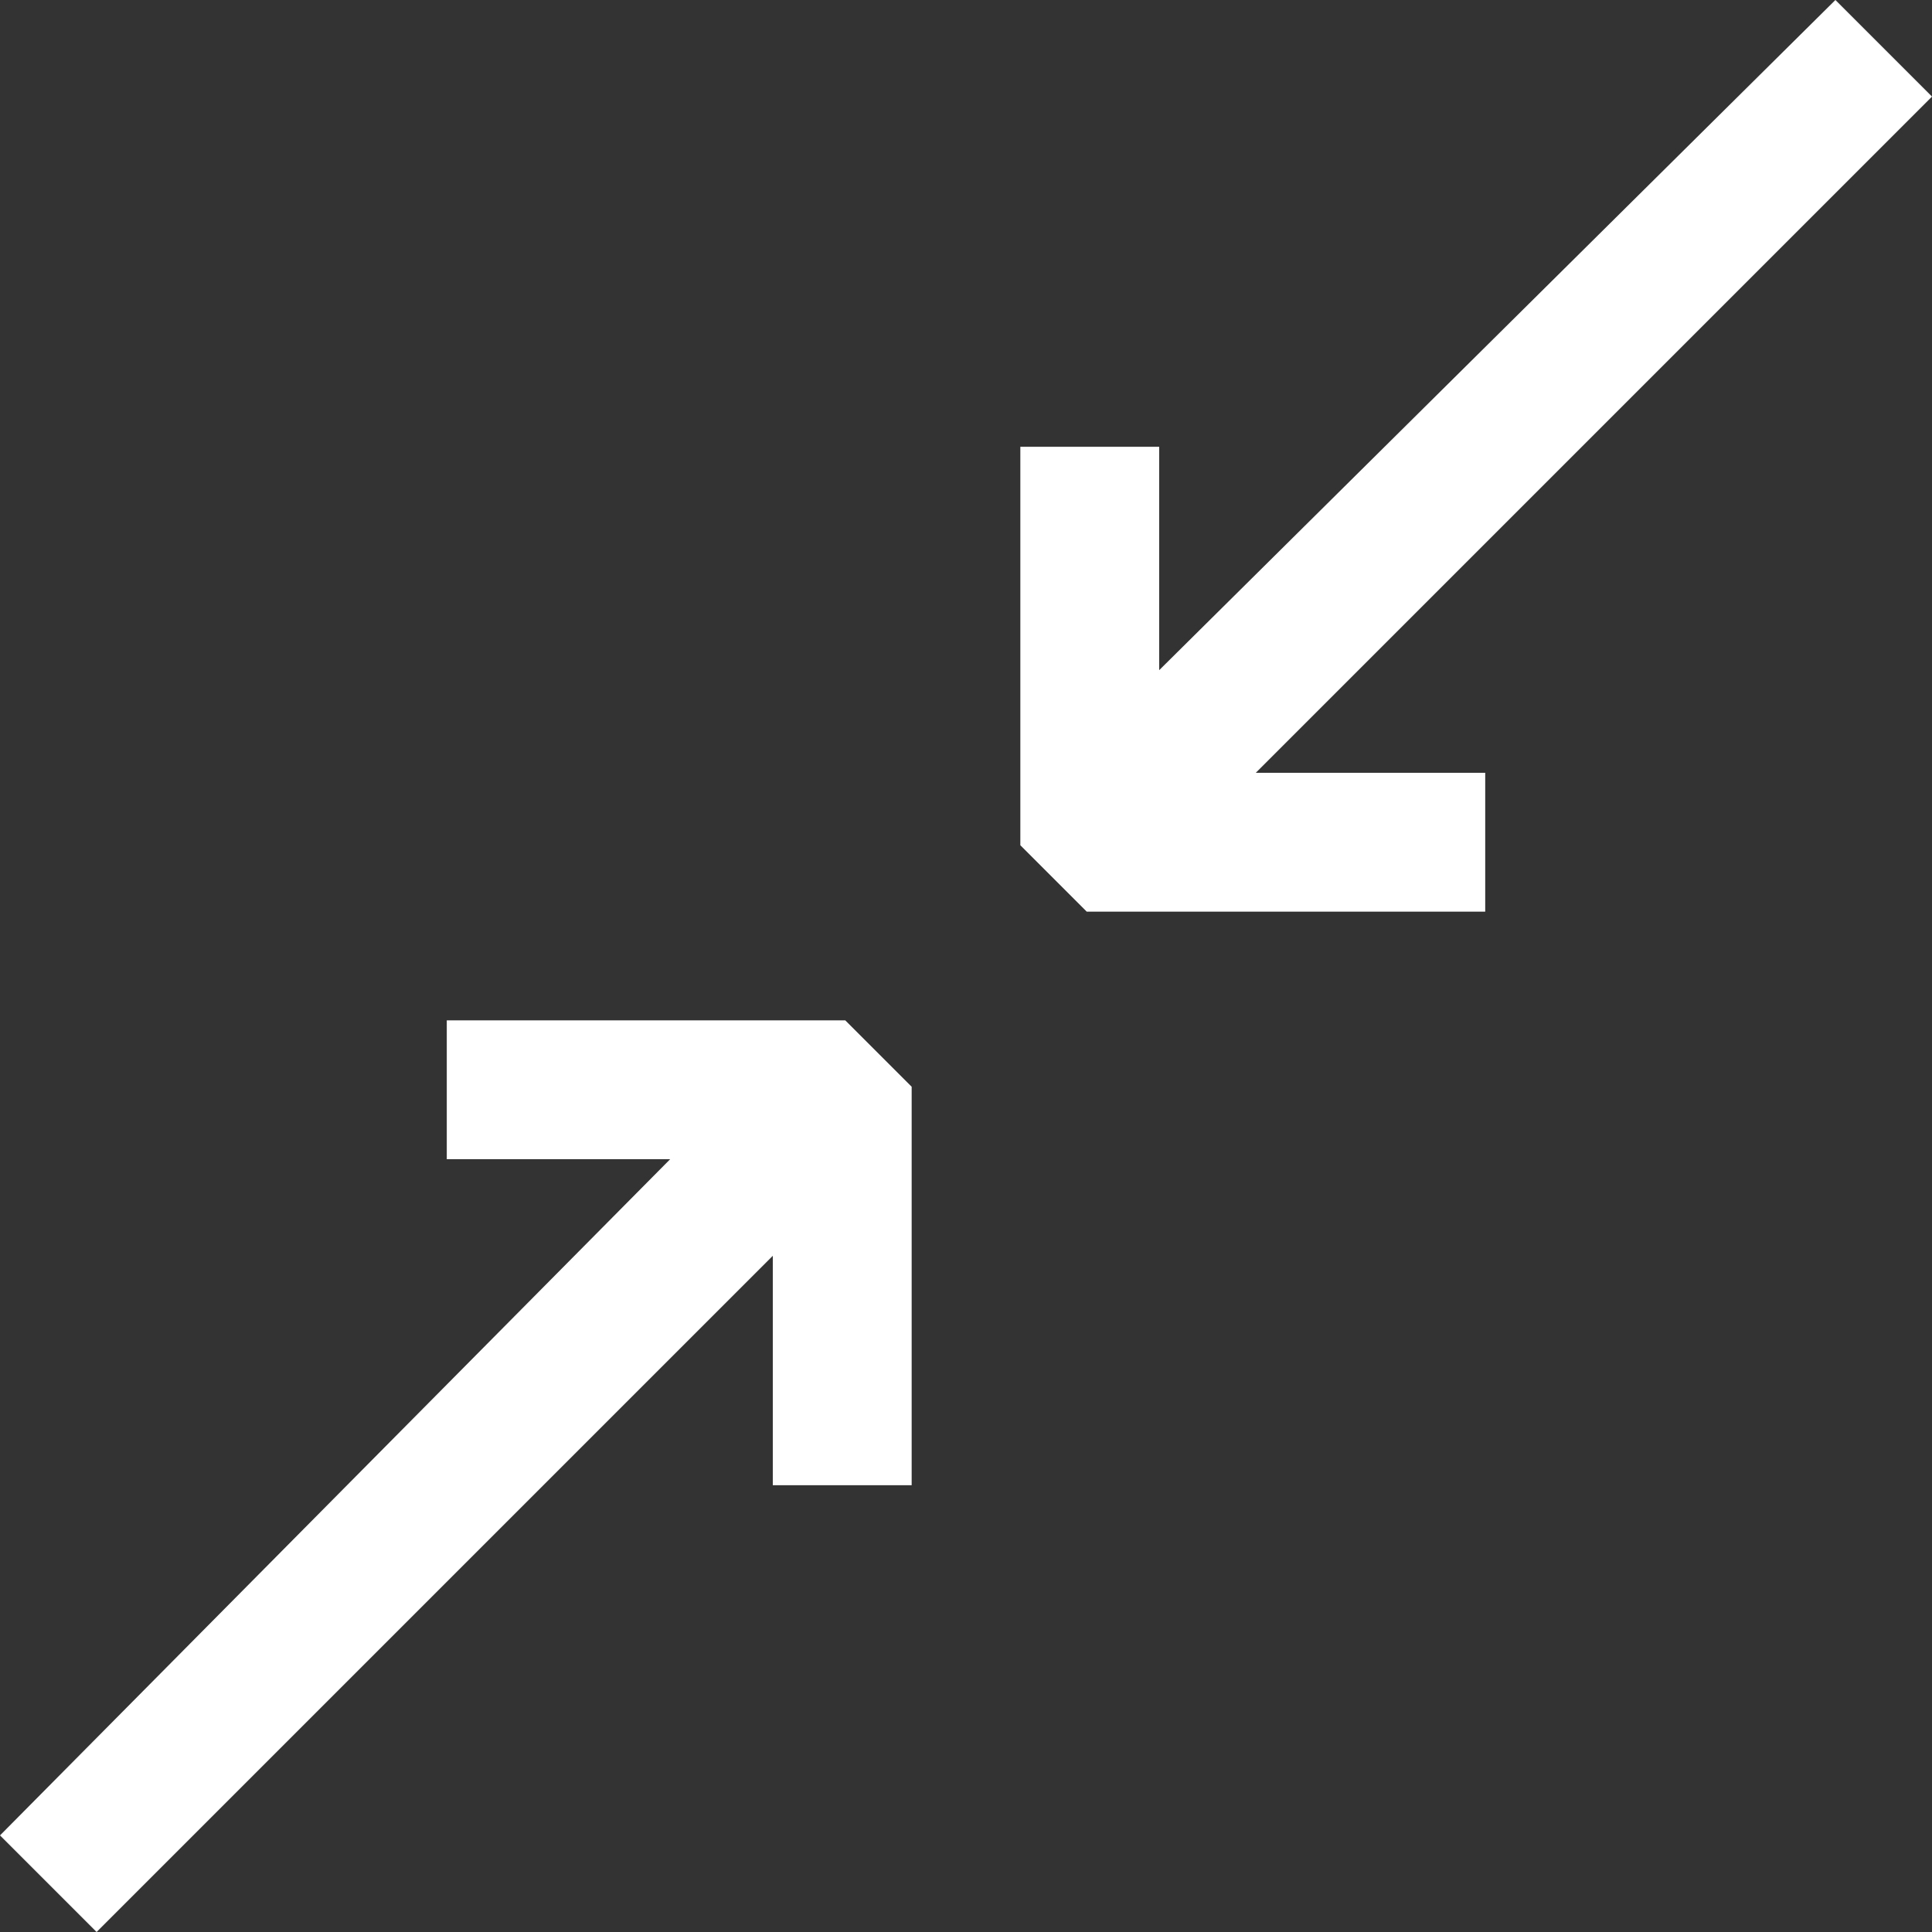
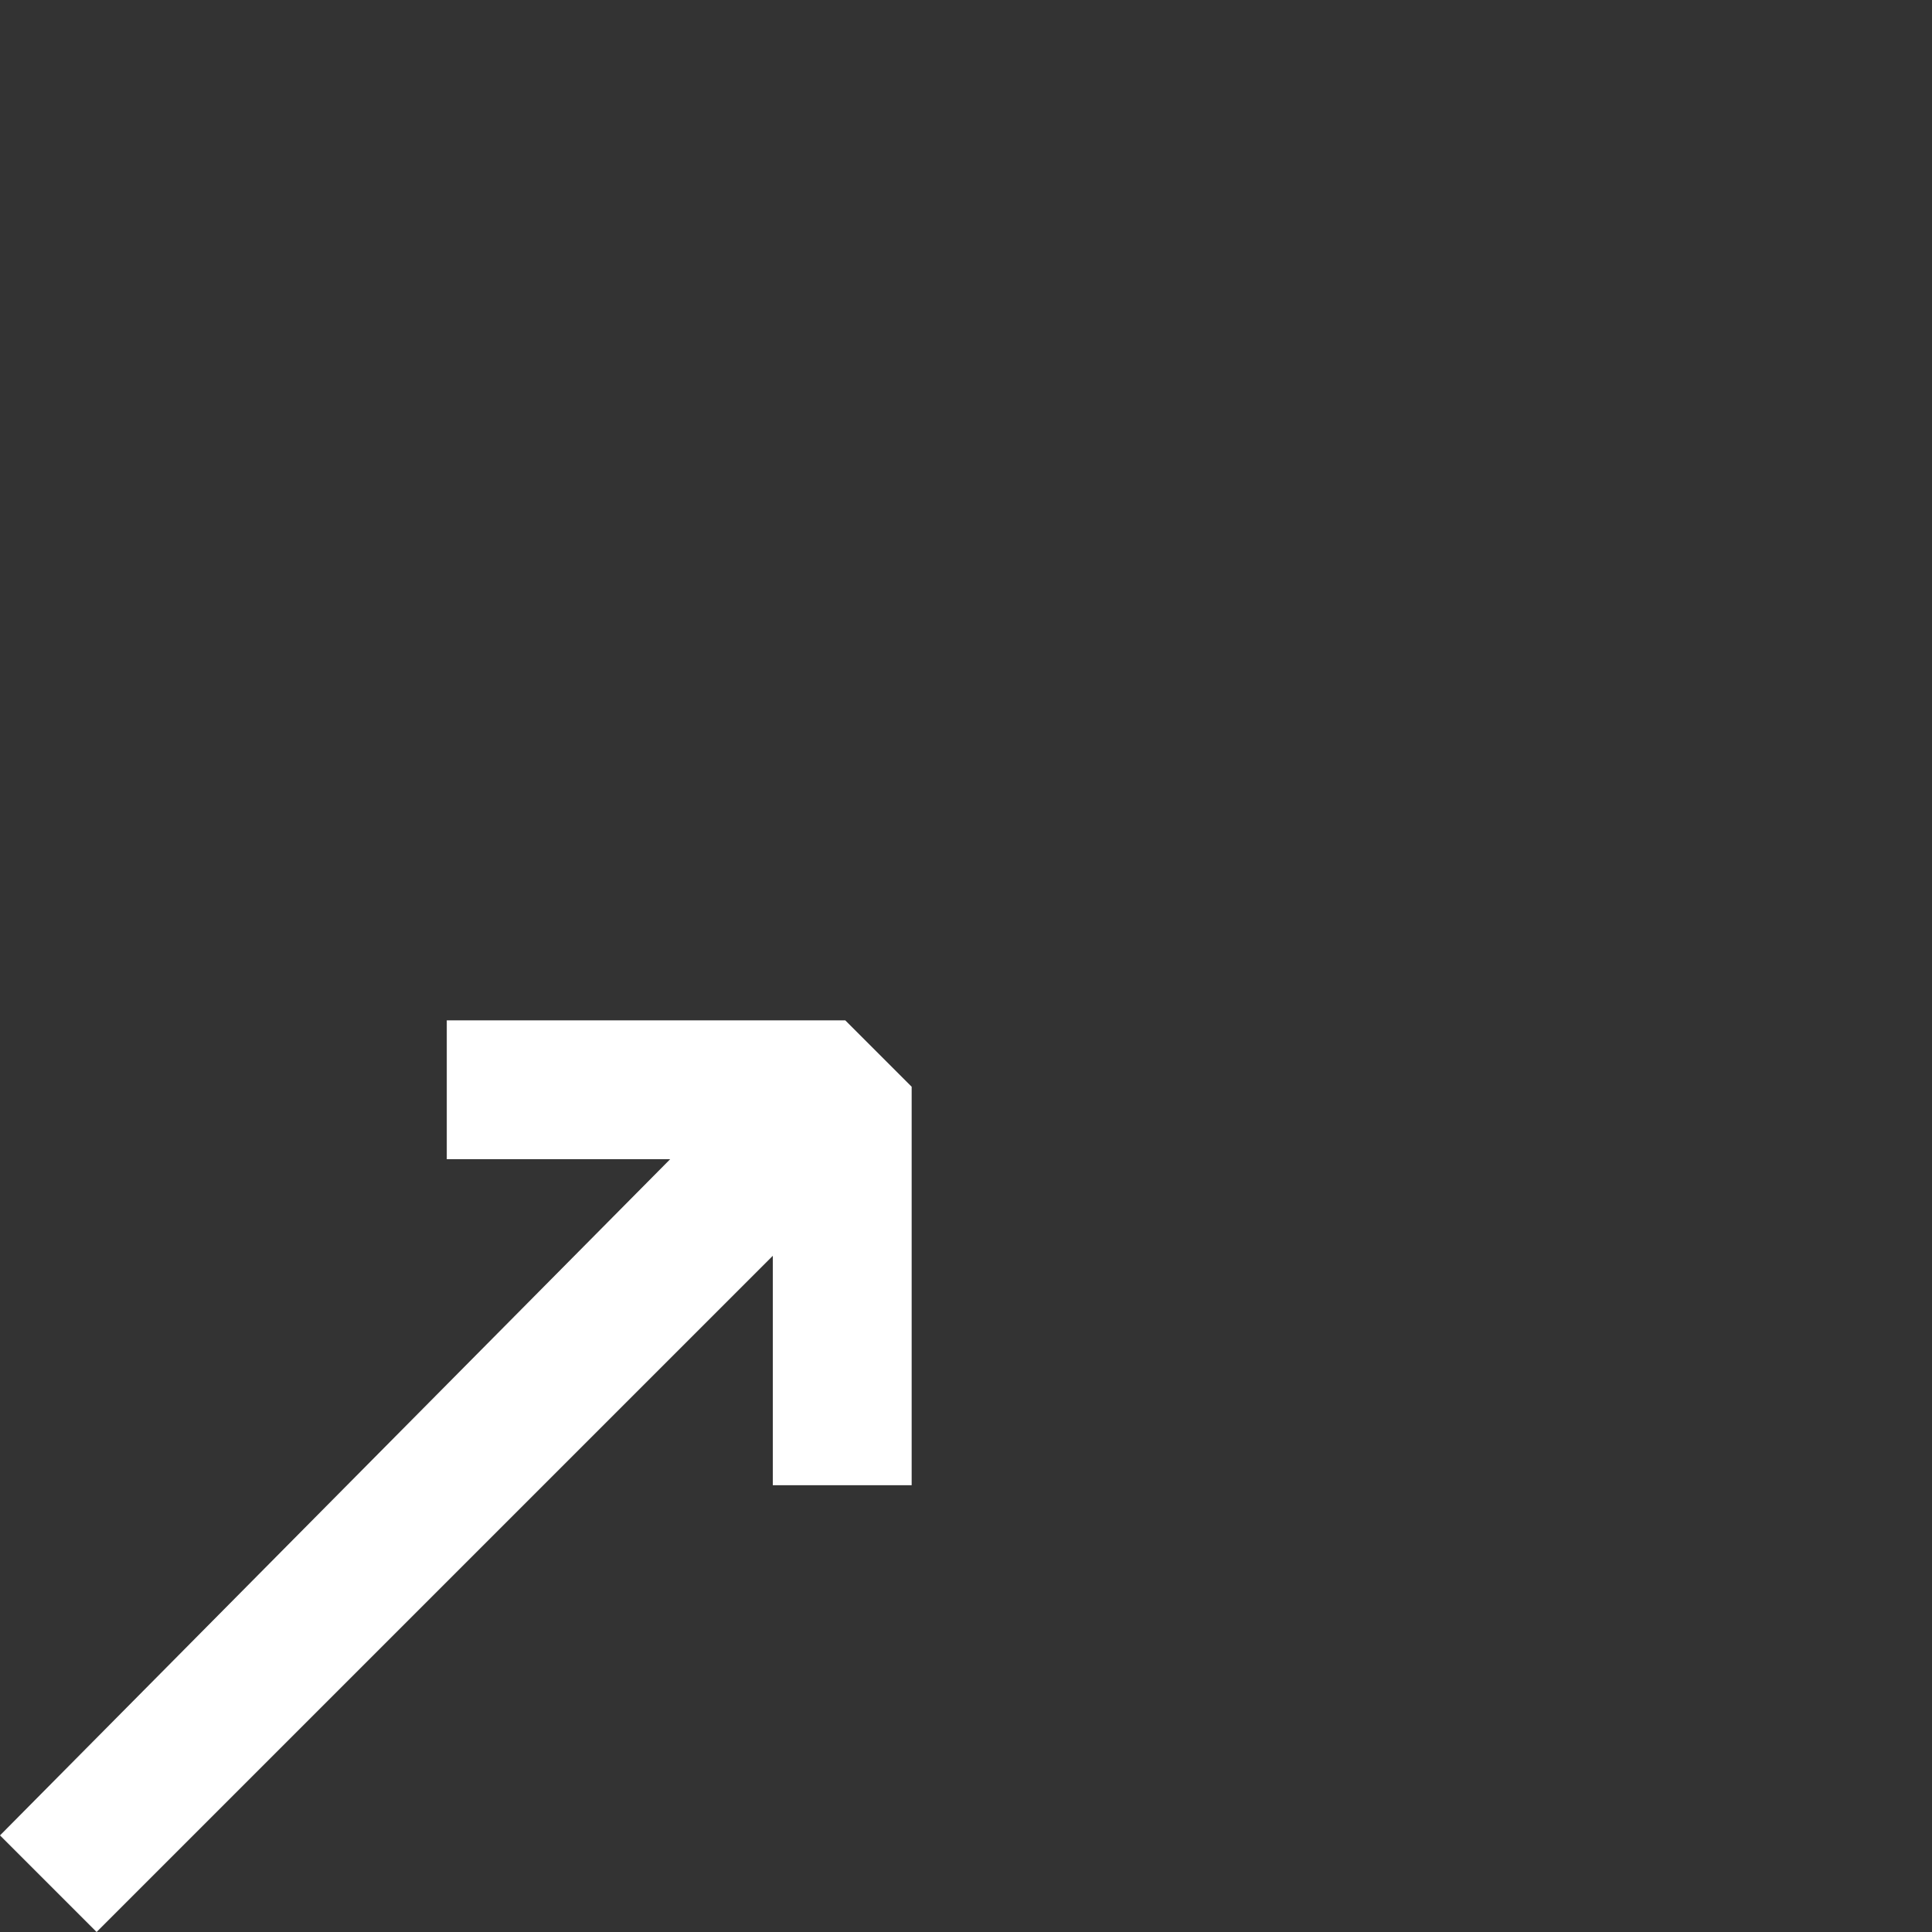
<svg xmlns="http://www.w3.org/2000/svg" version="1.1" viewBox="0 0 32 32">
  <rect x="0" y="0" width="32" height="32" fill="#333333" stroke="none" />
  <defs>
    <style>
      .cls-1 {
        fill: #fff;
      }
    </style>
  </defs>
  <g>
    <g id="Layer_2">
      <g id="Laag_1">
        <g>
          <polygon class="cls-1" points="7.4 16.9 7.4 19.2 11.1 19.2 0 30.4 1.6 32 12.8 20.8 12.8 24.6 15.1 24.6 15.1 18 14 16.9 7.4 16.9" />
-           <polygon class="cls-1" points="32 1.6 30.4 0 19.2 11.1 19.2 7.4 16.9 7.4 16.9 14 18 15.1 24.6 15.1 24.6 12.8 20.8 12.8 32 1.6" />
        </g>
      </g>
    </g>
  </g>
</svg>